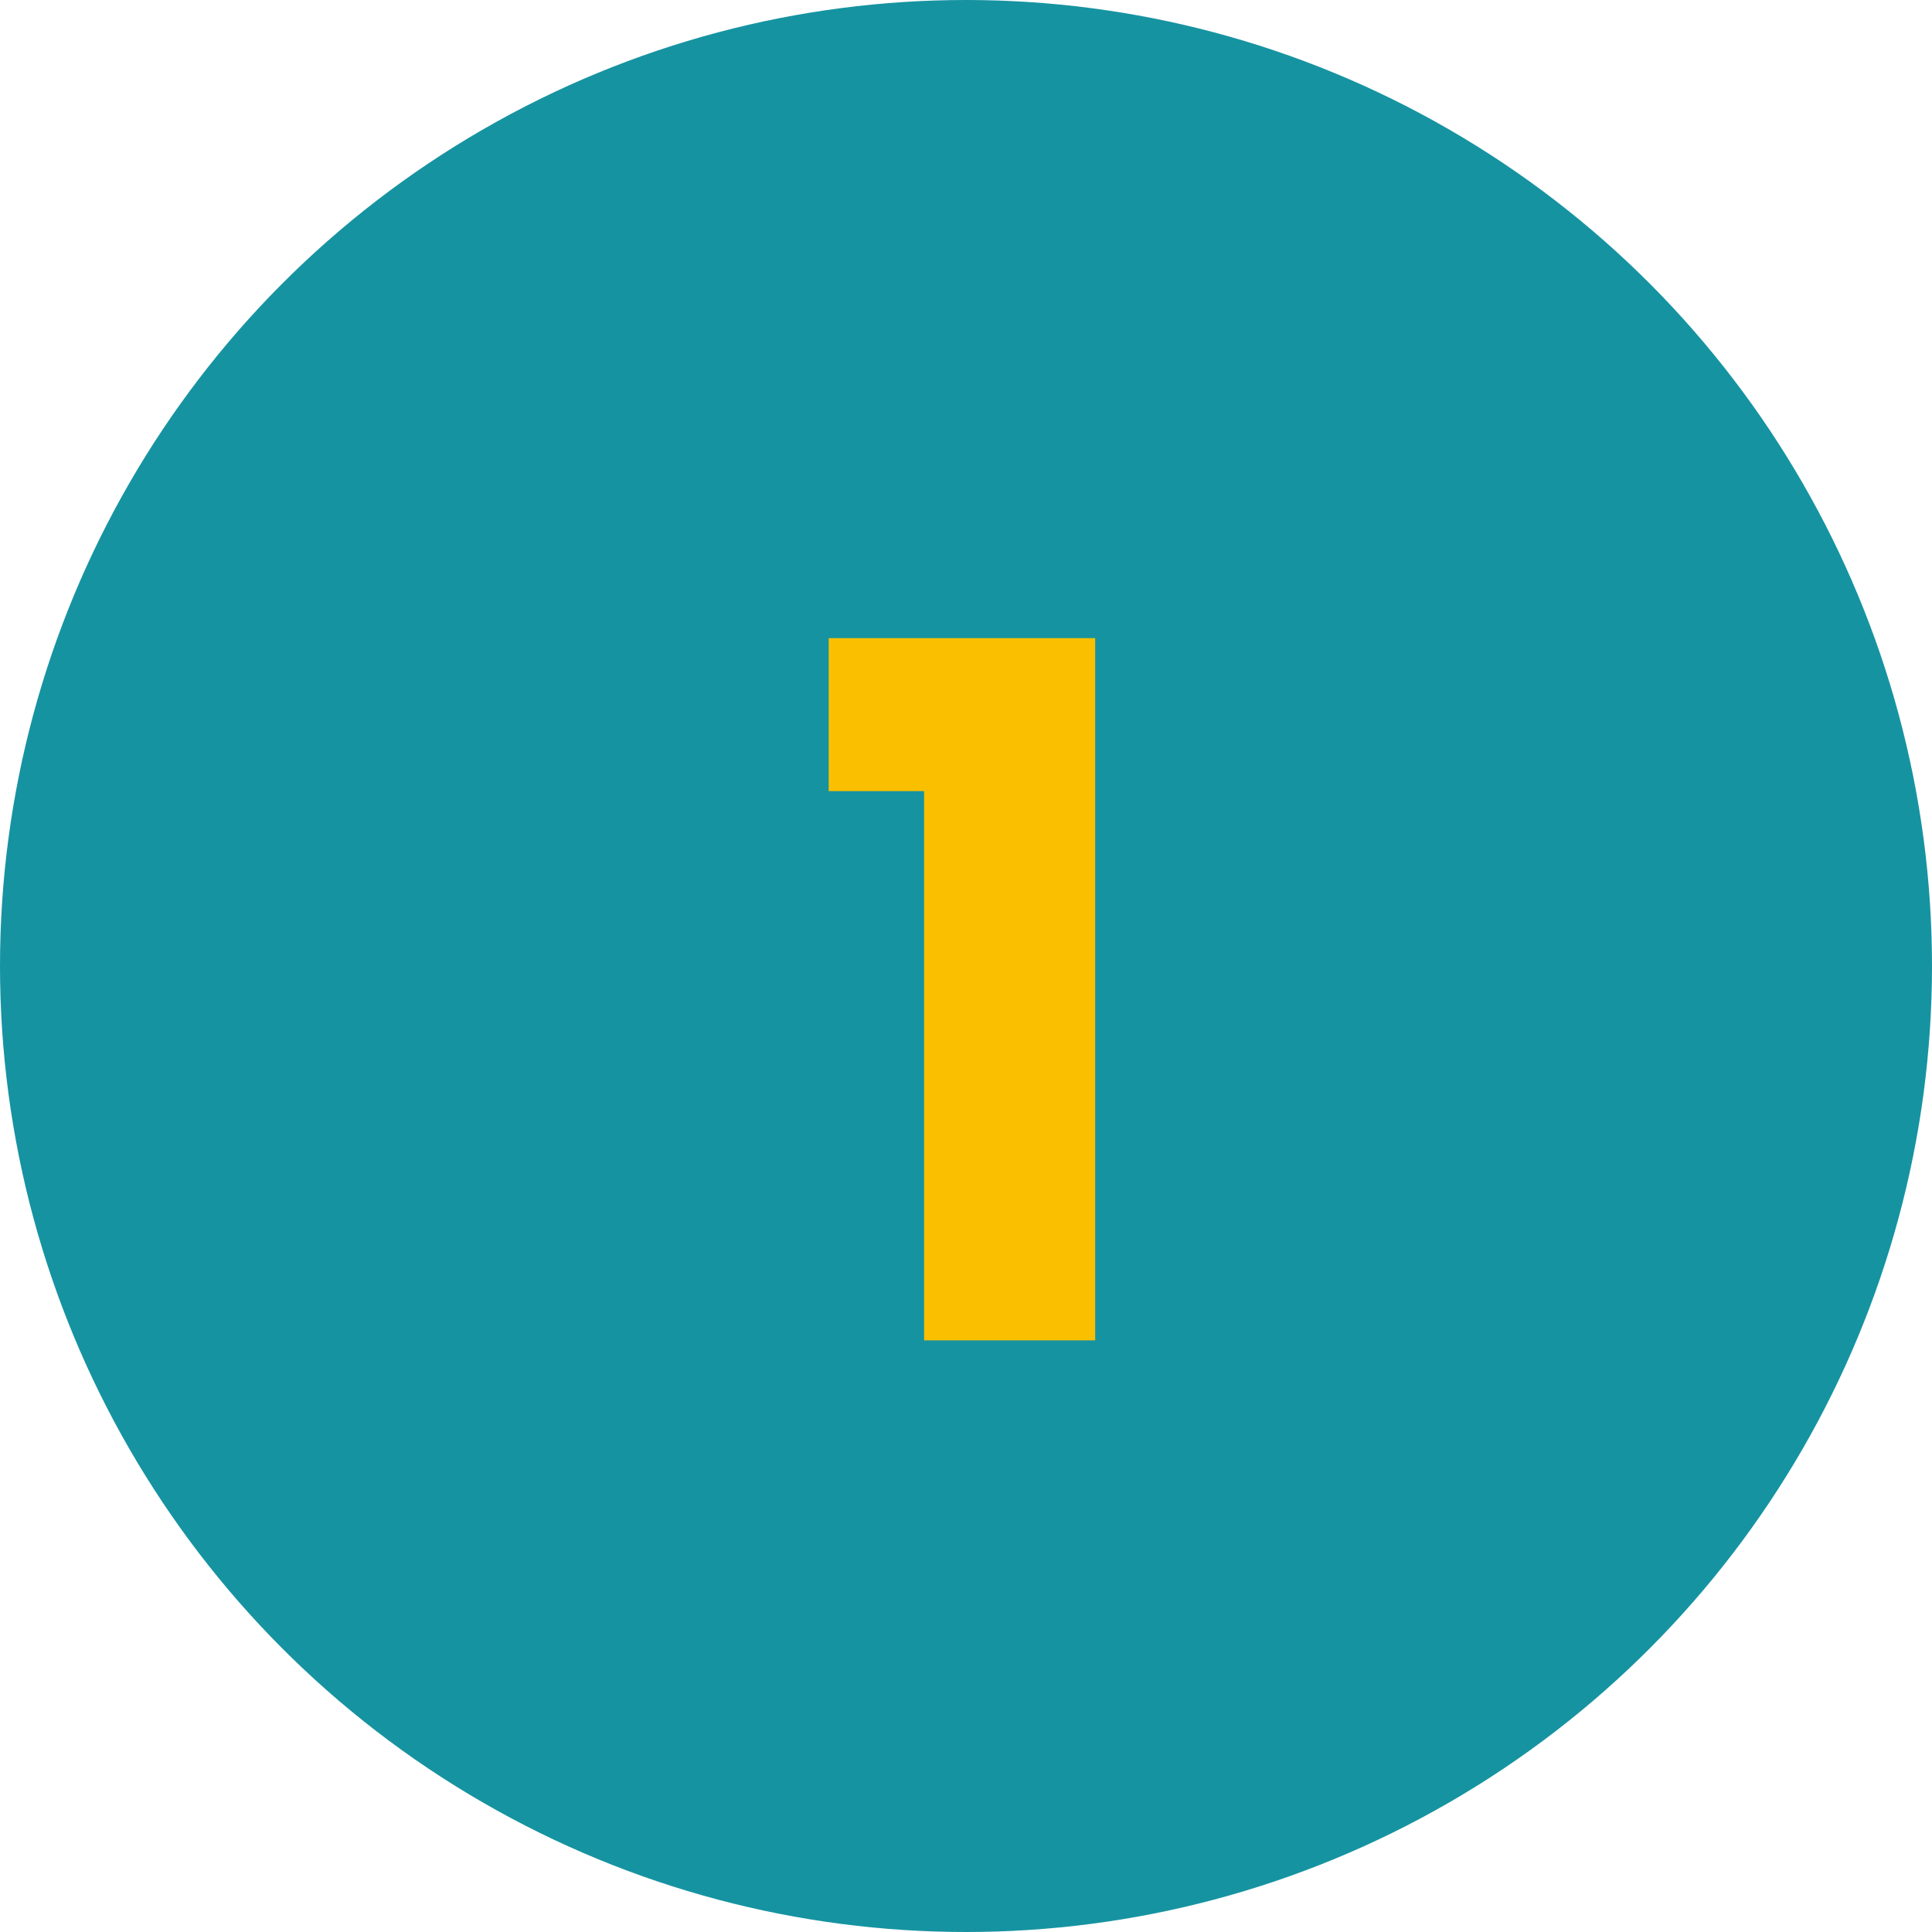
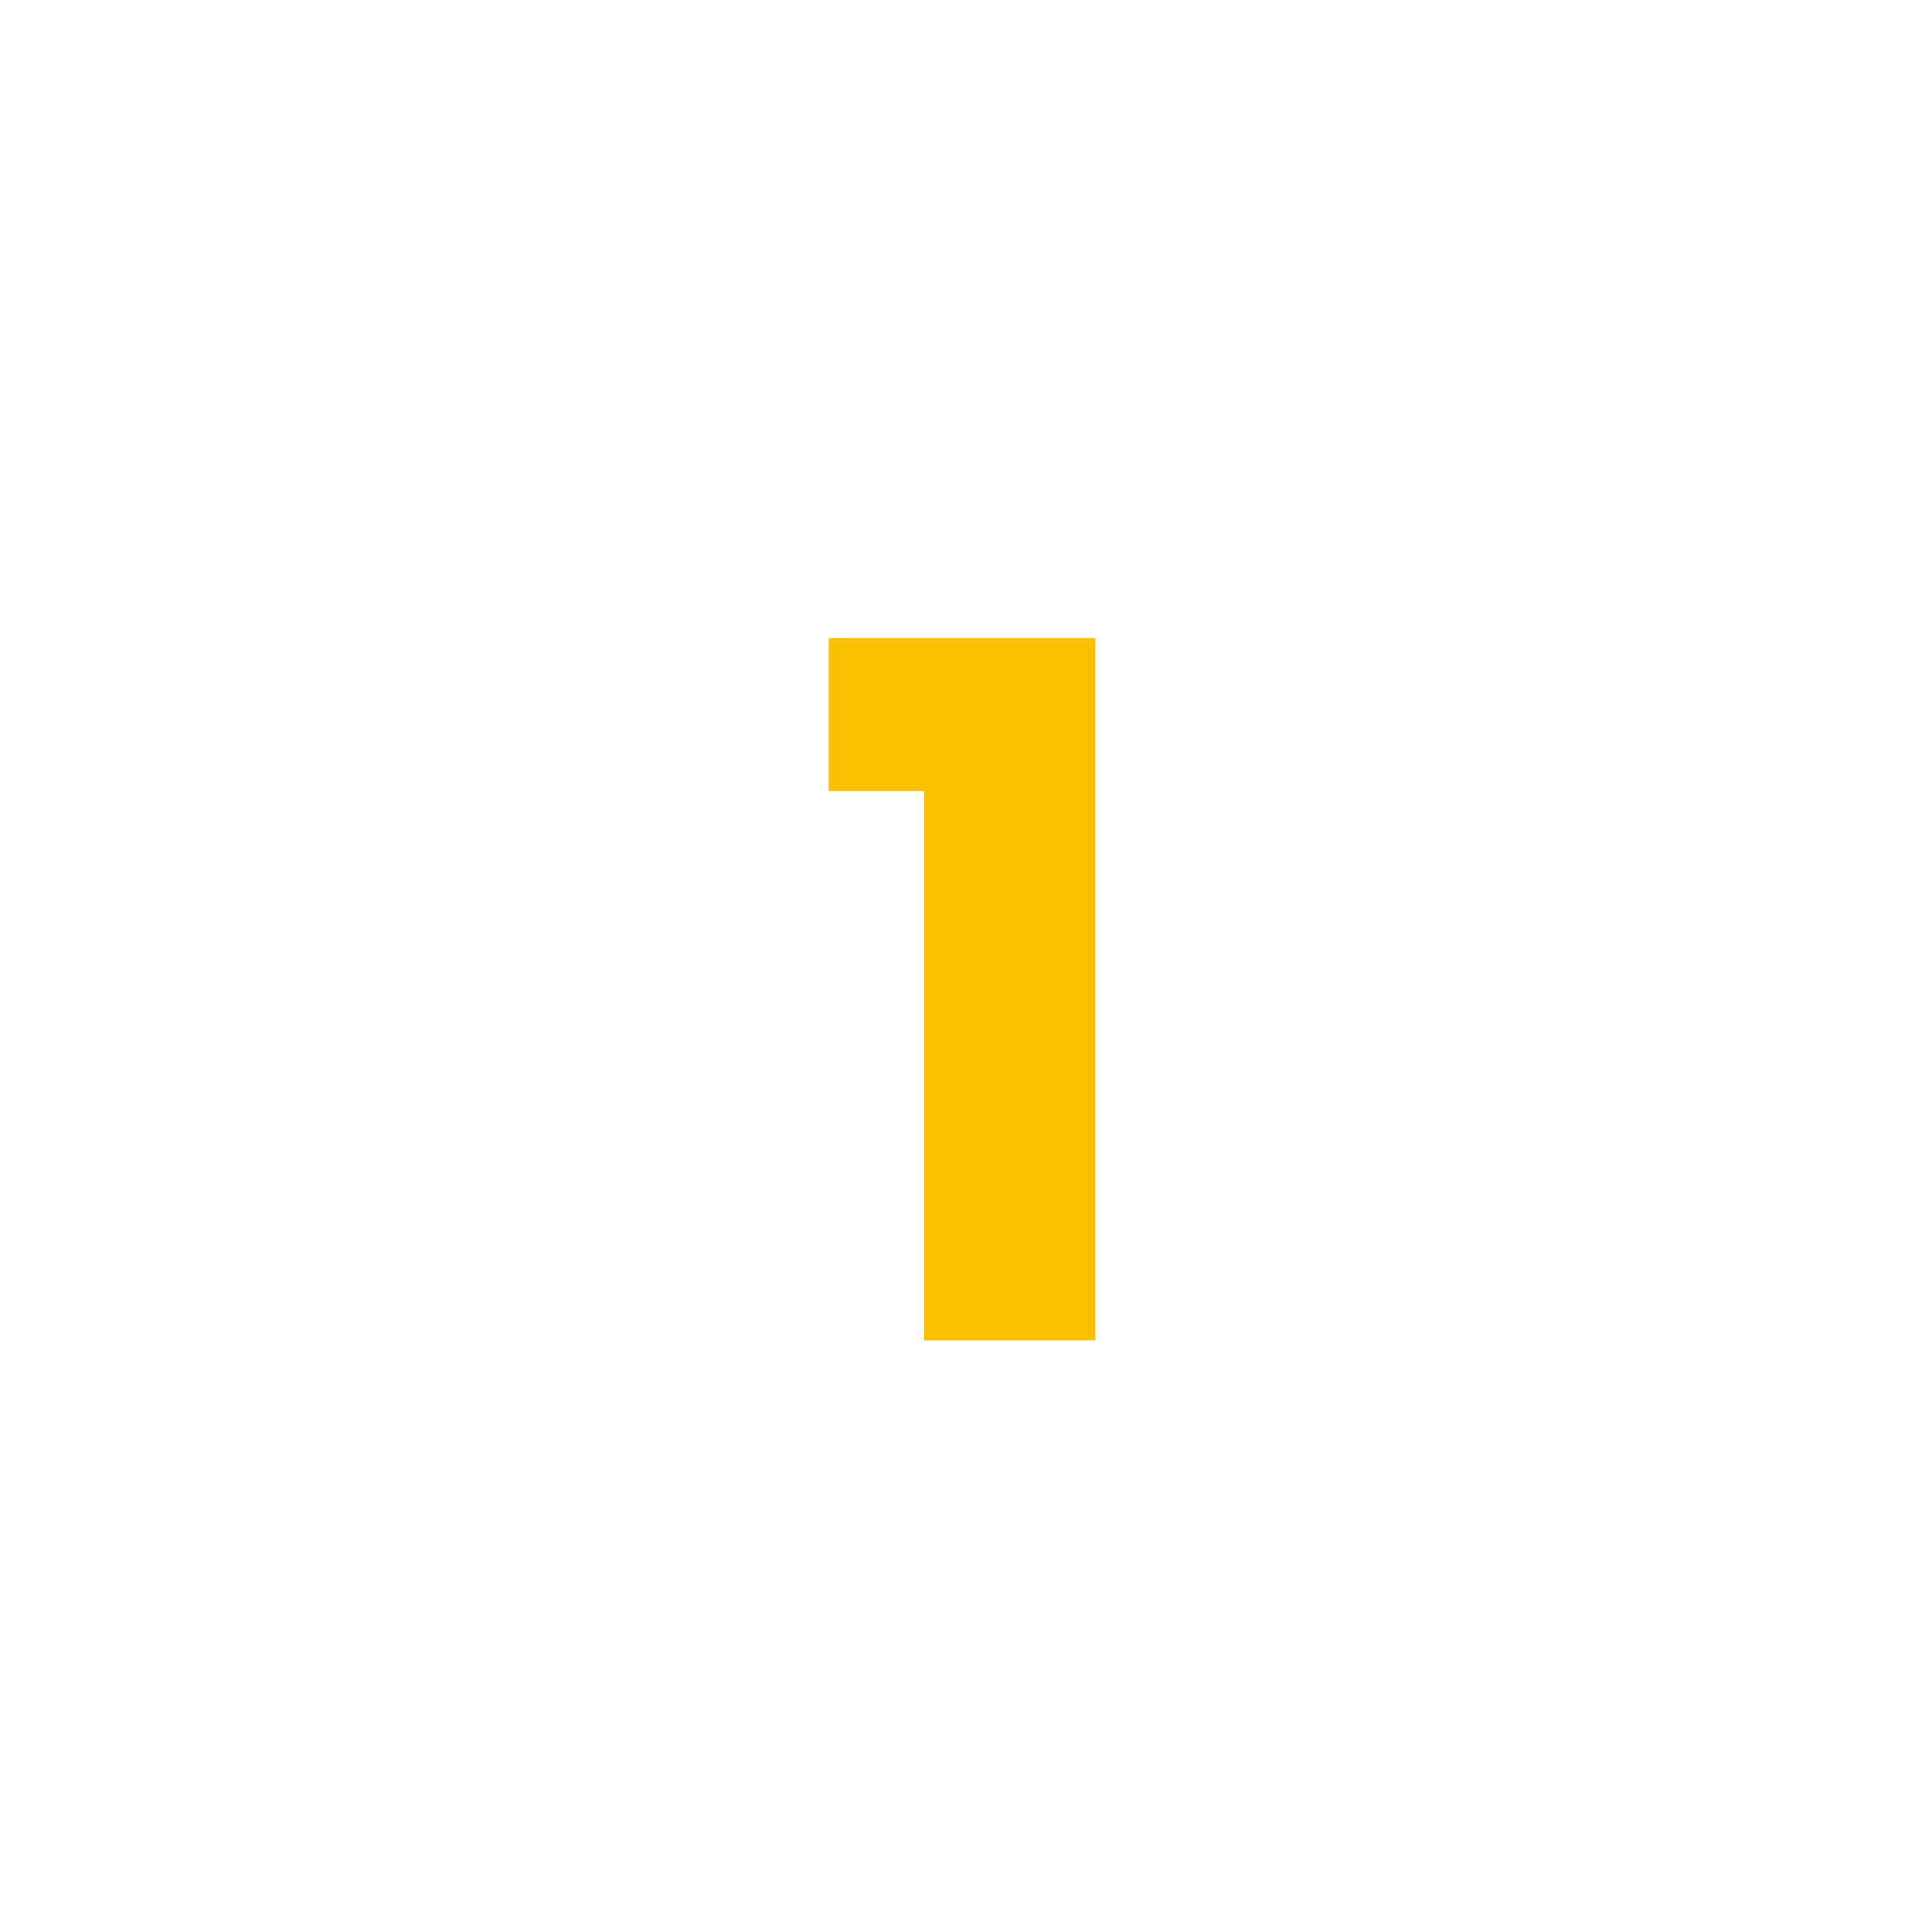
<svg xmlns="http://www.w3.org/2000/svg" id="Layer_2" viewBox="0 0 71.48 71.48">
  <defs>
    <style>.cls-1{fill:#fac000;}.cls-2{fill:#1693a1;}</style>
  </defs>
  <g id="Layer_7">
-     <circle class="cls-2" cx="35.74" cy="35.74" r="35.74" />
    <path class="cls-1" d="m34.18,29.27h-3.52v-5.66h9.86v25.98h-6.33v-20.32Z" />
  </g>
</svg>